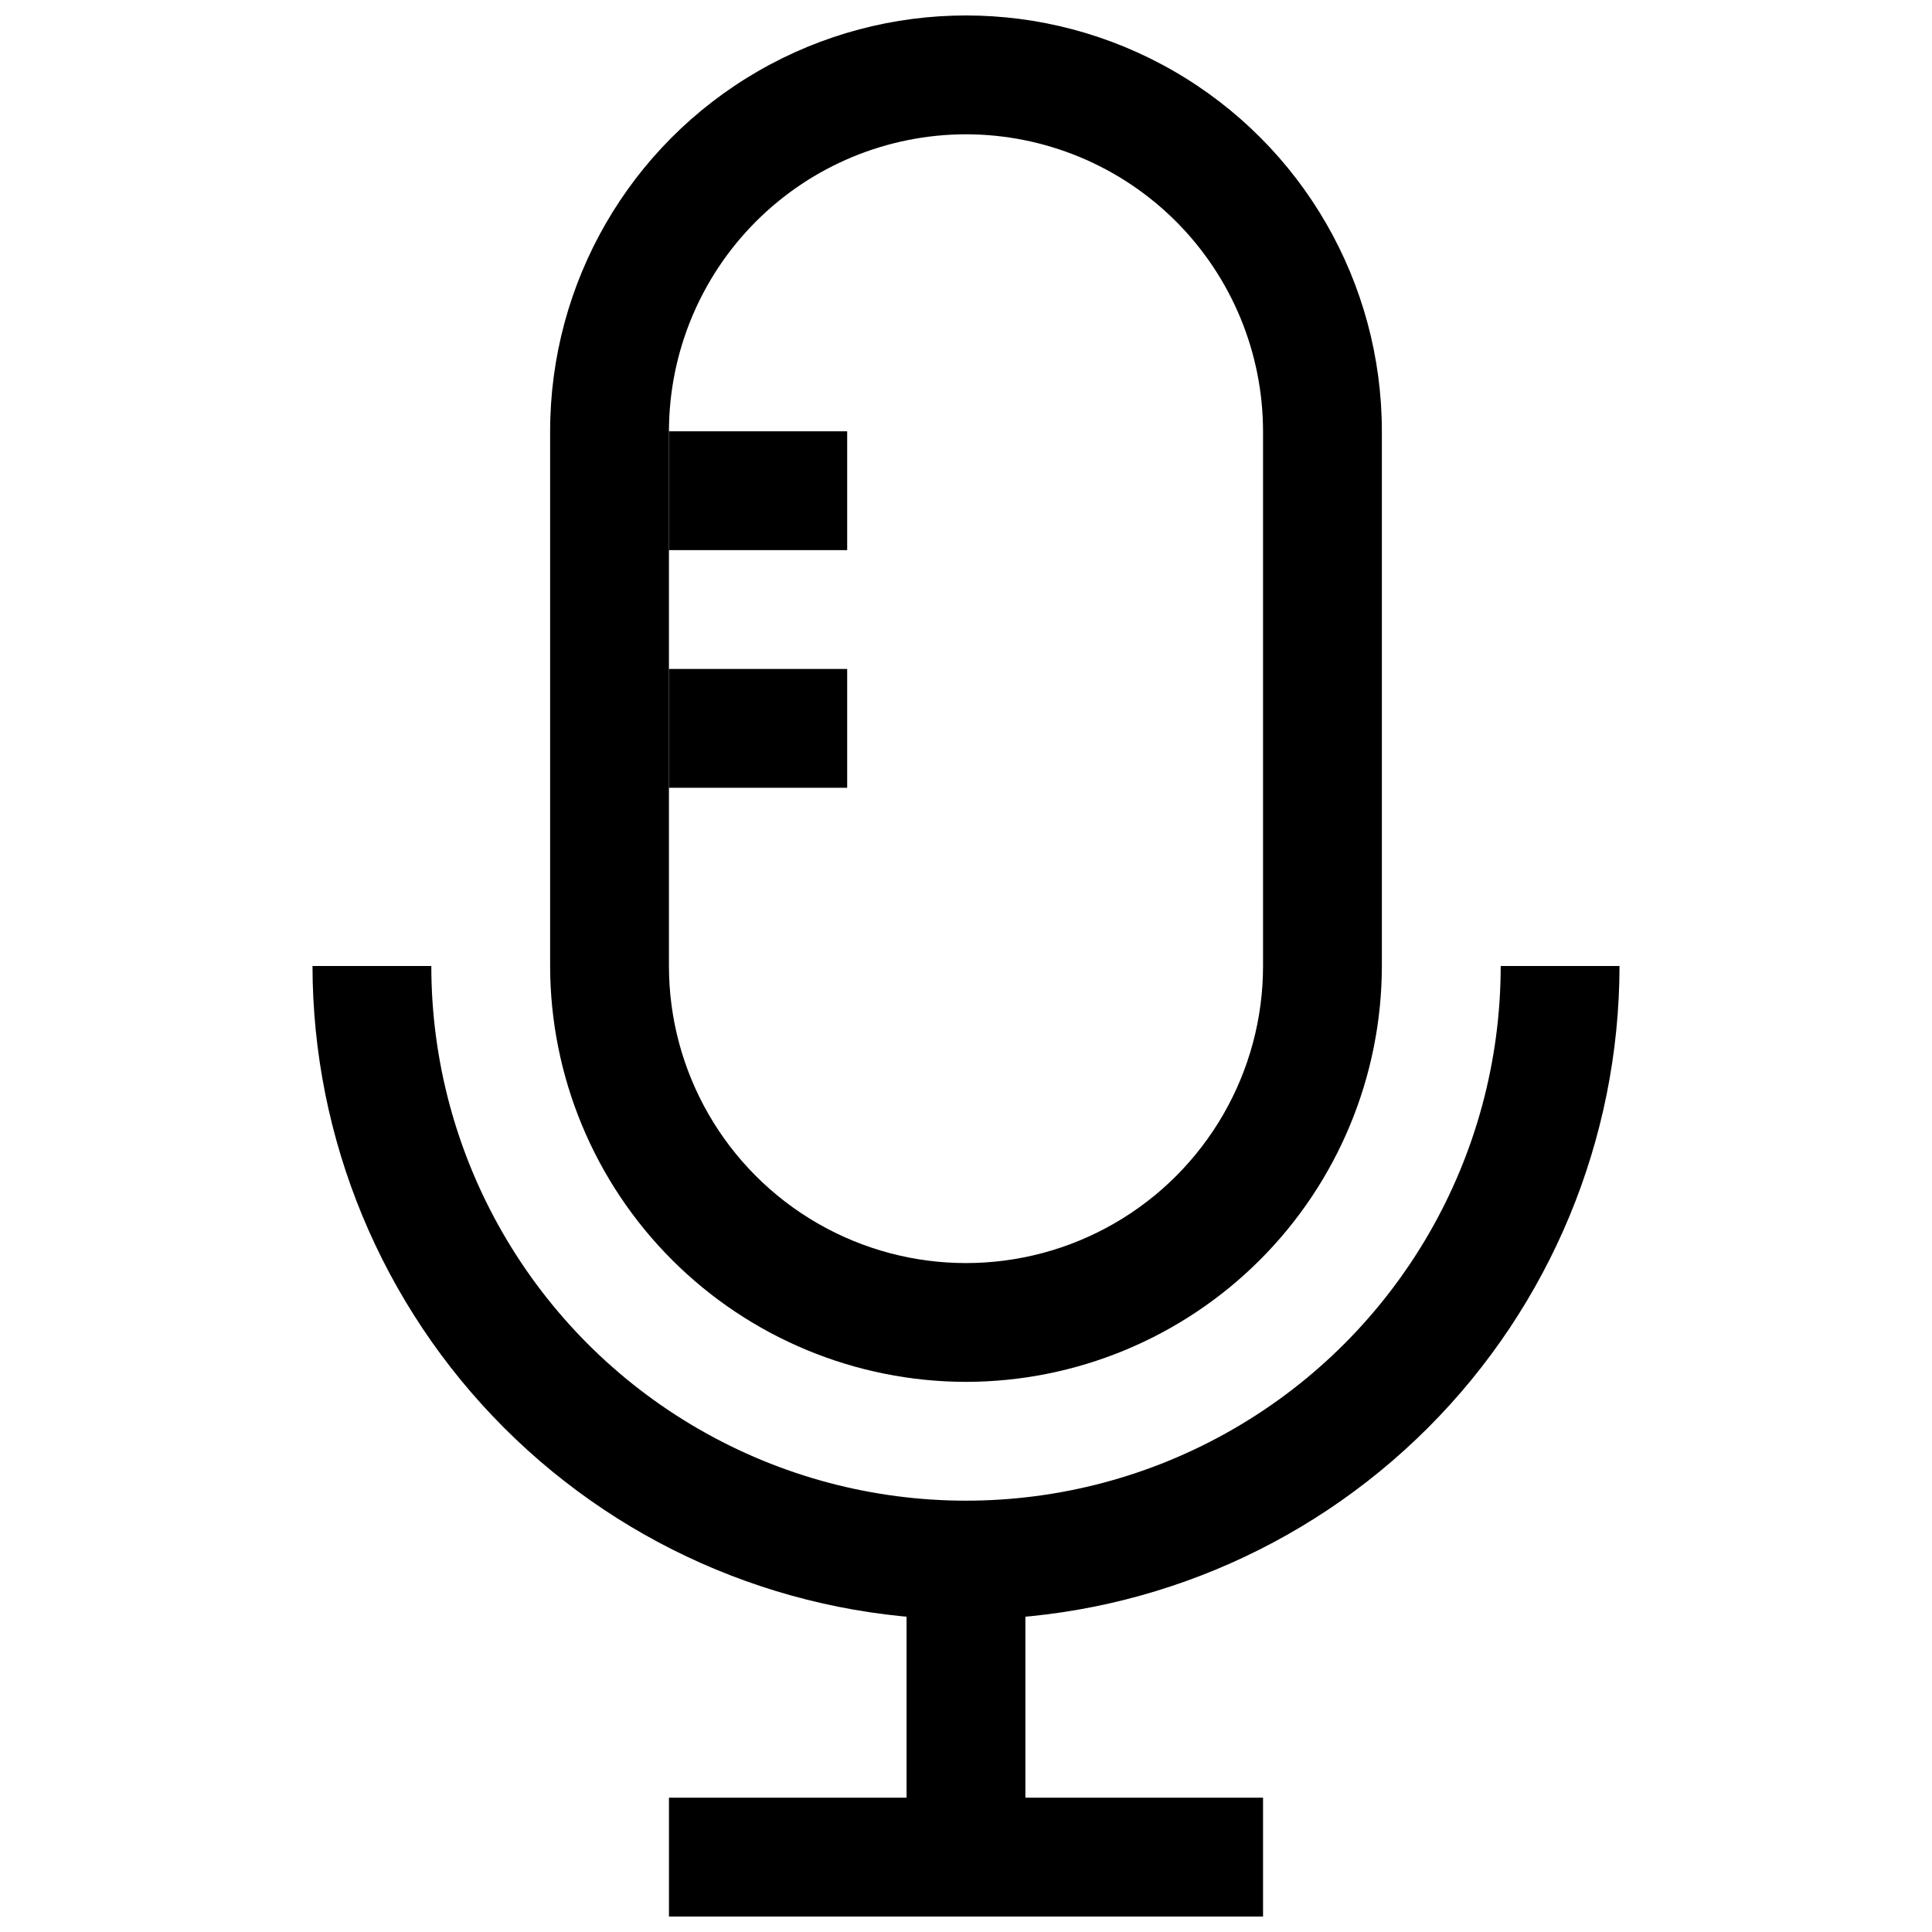
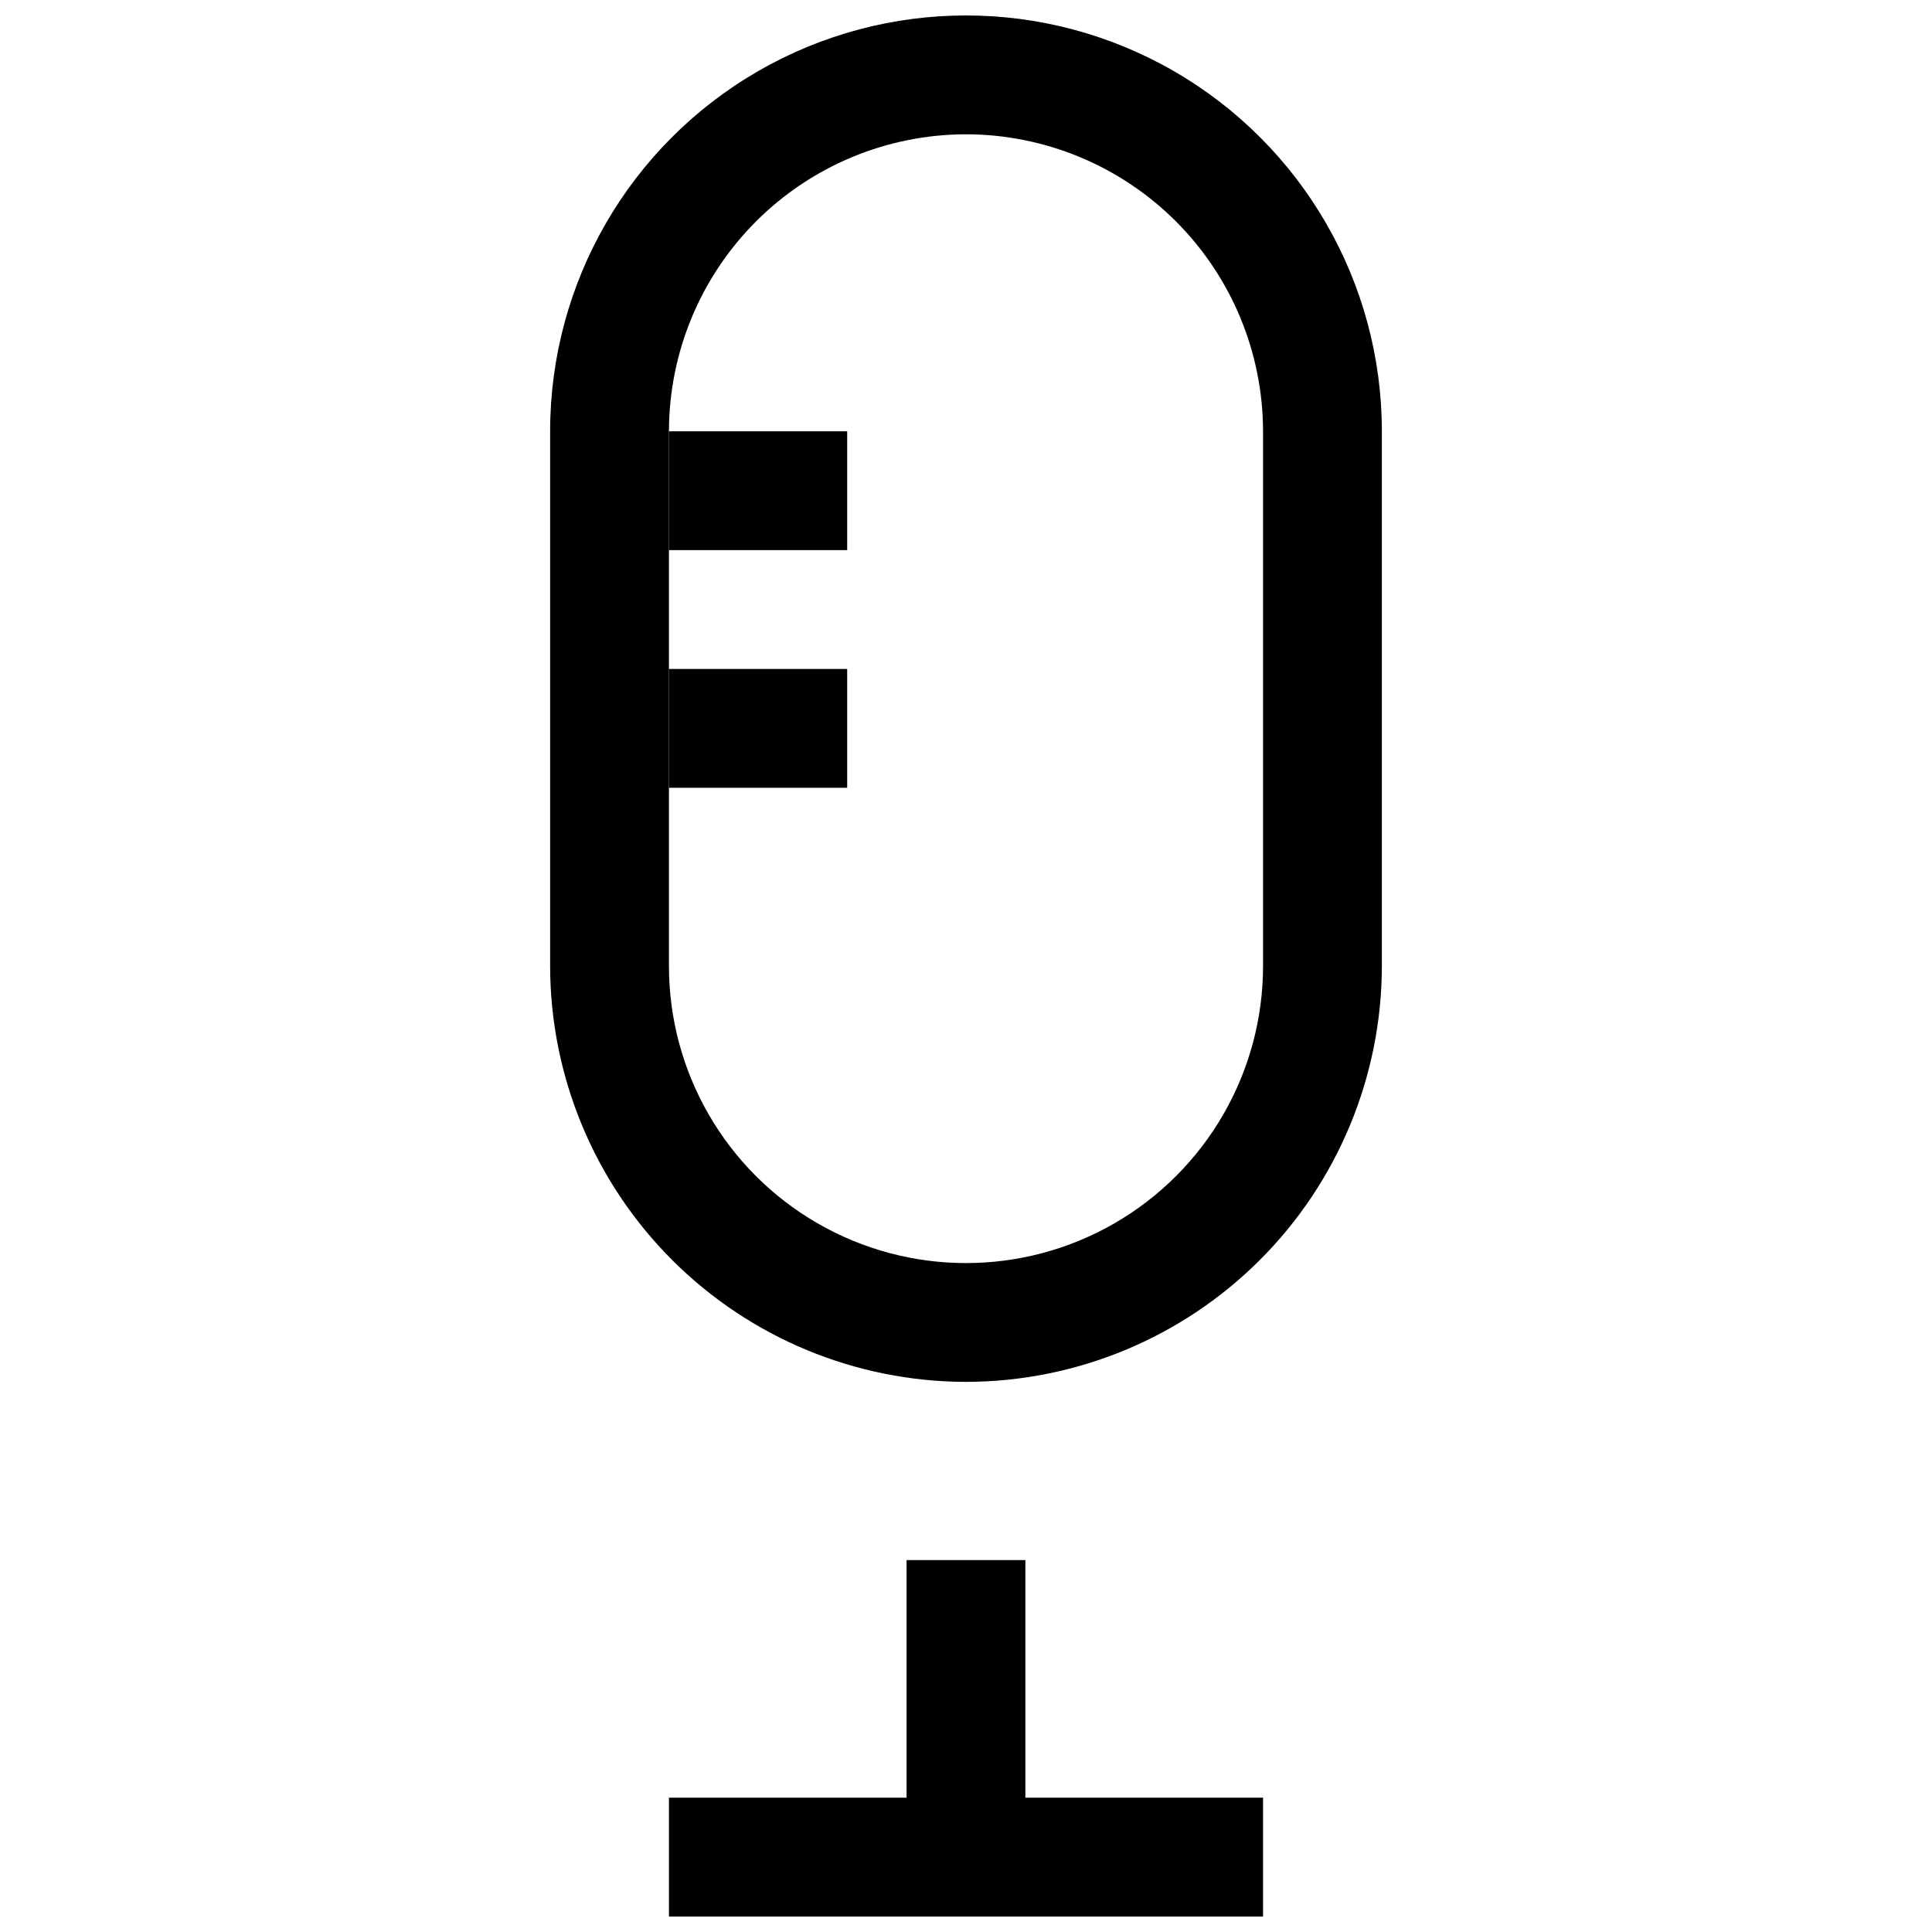
<svg xmlns="http://www.w3.org/2000/svg" width="800px" height="800px" version="1.1" viewBox="144 144 512 512">
  <defs>
    <clipPath id="b">
      <path d="m289 148.09h222v362.91h-222z" />
    </clipPath>
    <clipPath id="a">
      <path d="m321 620h158v31.902h-158z" />
    </clipPath>
  </defs>
-   <path d="m400 573.18c-45.918-0.051-89.938-18.316-122.4-50.781-32.469-32.469-50.73-76.488-50.785-122.4h31.488c0 50.621 27.008 97.398 70.848 122.71 43.844 25.312 97.855 25.312 141.7 0 43.84-25.312 70.848-72.09 70.848-122.71h31.488c-0.051 45.914-18.316 89.934-50.781 122.4-32.469 32.465-76.488 50.73-122.4 50.781z" />
  <g clip-path="url(#b)">
    <path d="m400 510.21c-29.219-0.035-57.234-11.656-77.895-32.316-20.66-20.66-32.281-48.672-32.316-77.891v-141.7c0-39.371 21.008-75.754 55.105-95.441 34.098-19.688 76.109-19.688 110.21 0 34.102 19.688 55.105 56.07 55.105 95.441v141.7c-0.035 29.219-11.656 57.23-32.316 77.891s-48.672 32.281-77.891 32.316zm0-330.62c-20.871 0.023-40.879 8.324-55.637 23.082-14.758 14.758-23.059 34.77-23.086 55.637v141.7c0 28.121 15.004 54.109 39.359 68.172 24.359 14.062 54.367 14.062 78.723 0s39.359-40.051 39.359-68.172v-141.7c-0.023-20.867-8.328-40.879-23.082-55.637-14.758-14.758-34.77-23.059-55.637-23.082z" />
  </g>
  <path d="m384.25 557.44h31.488v78.719h-31.488z" />
  <g clip-path="url(#a)">
    <path d="m321.28 620.41h157.44v31.488h-157.44z" />
  </g>
  <path d="m321.28 258.3h47.23v31.488h-47.23z" />
  <path d="m321.28 321.28h47.23v31.488h-47.23z" />
</svg>